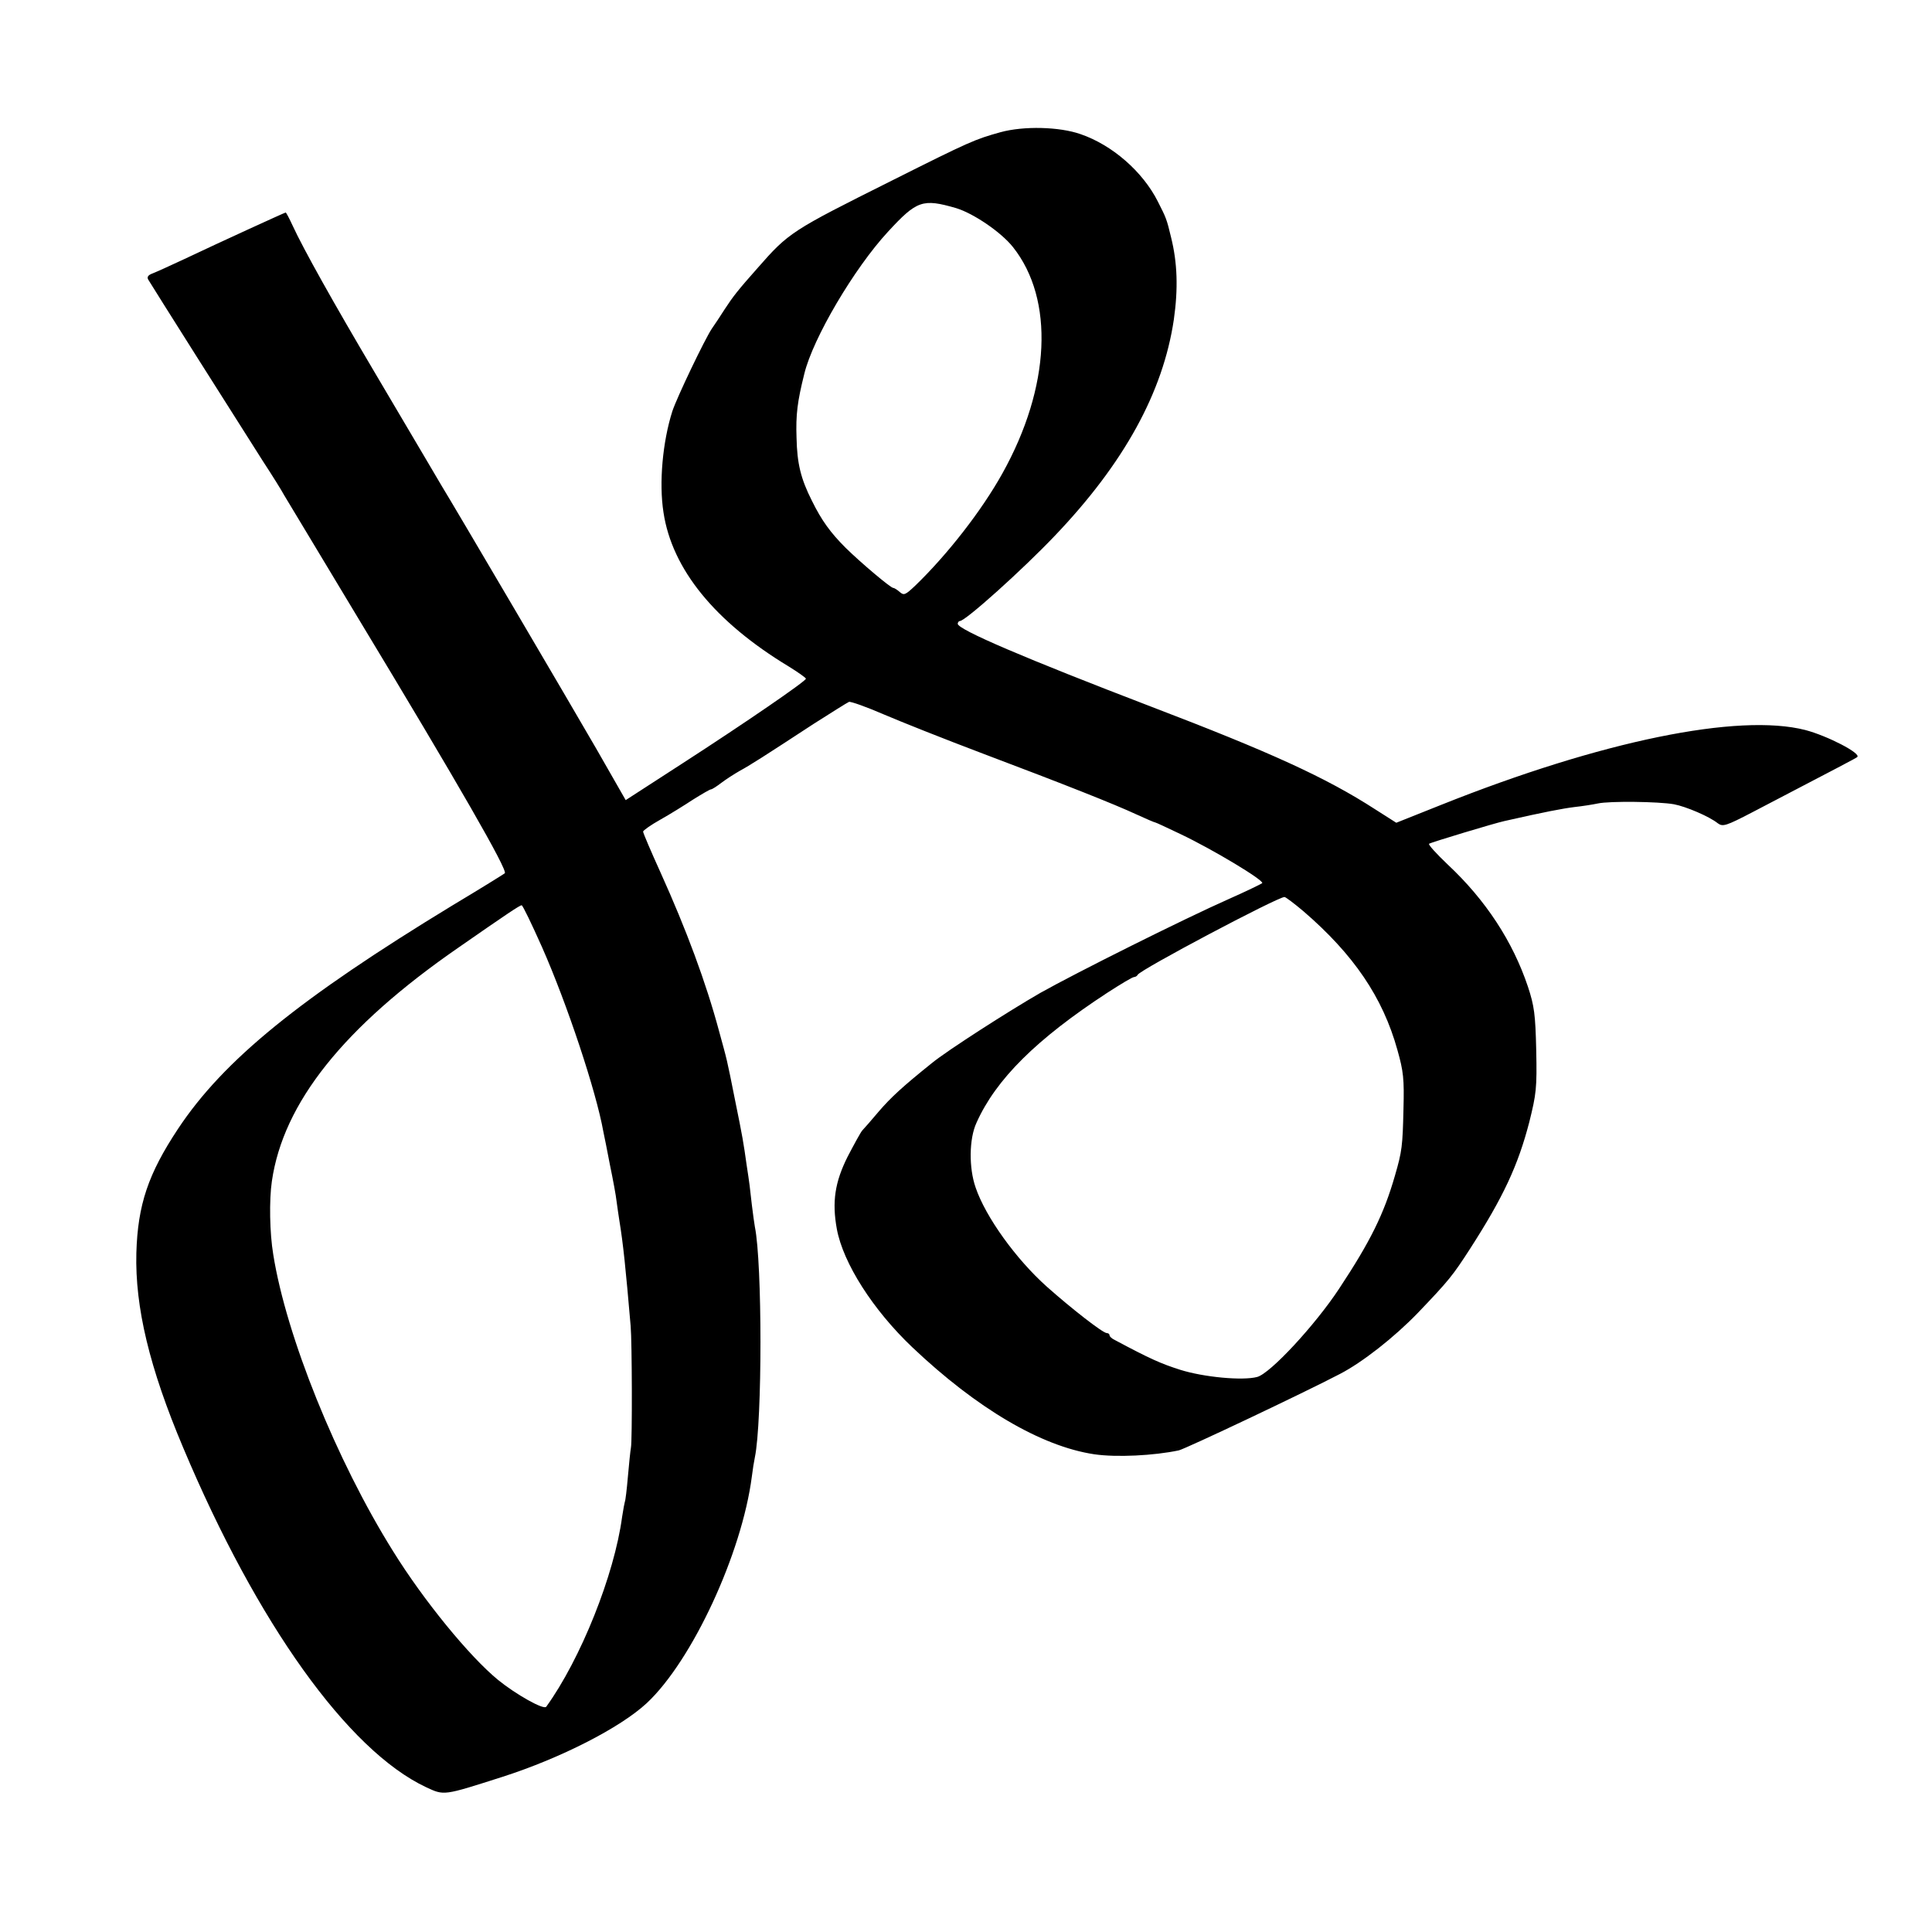
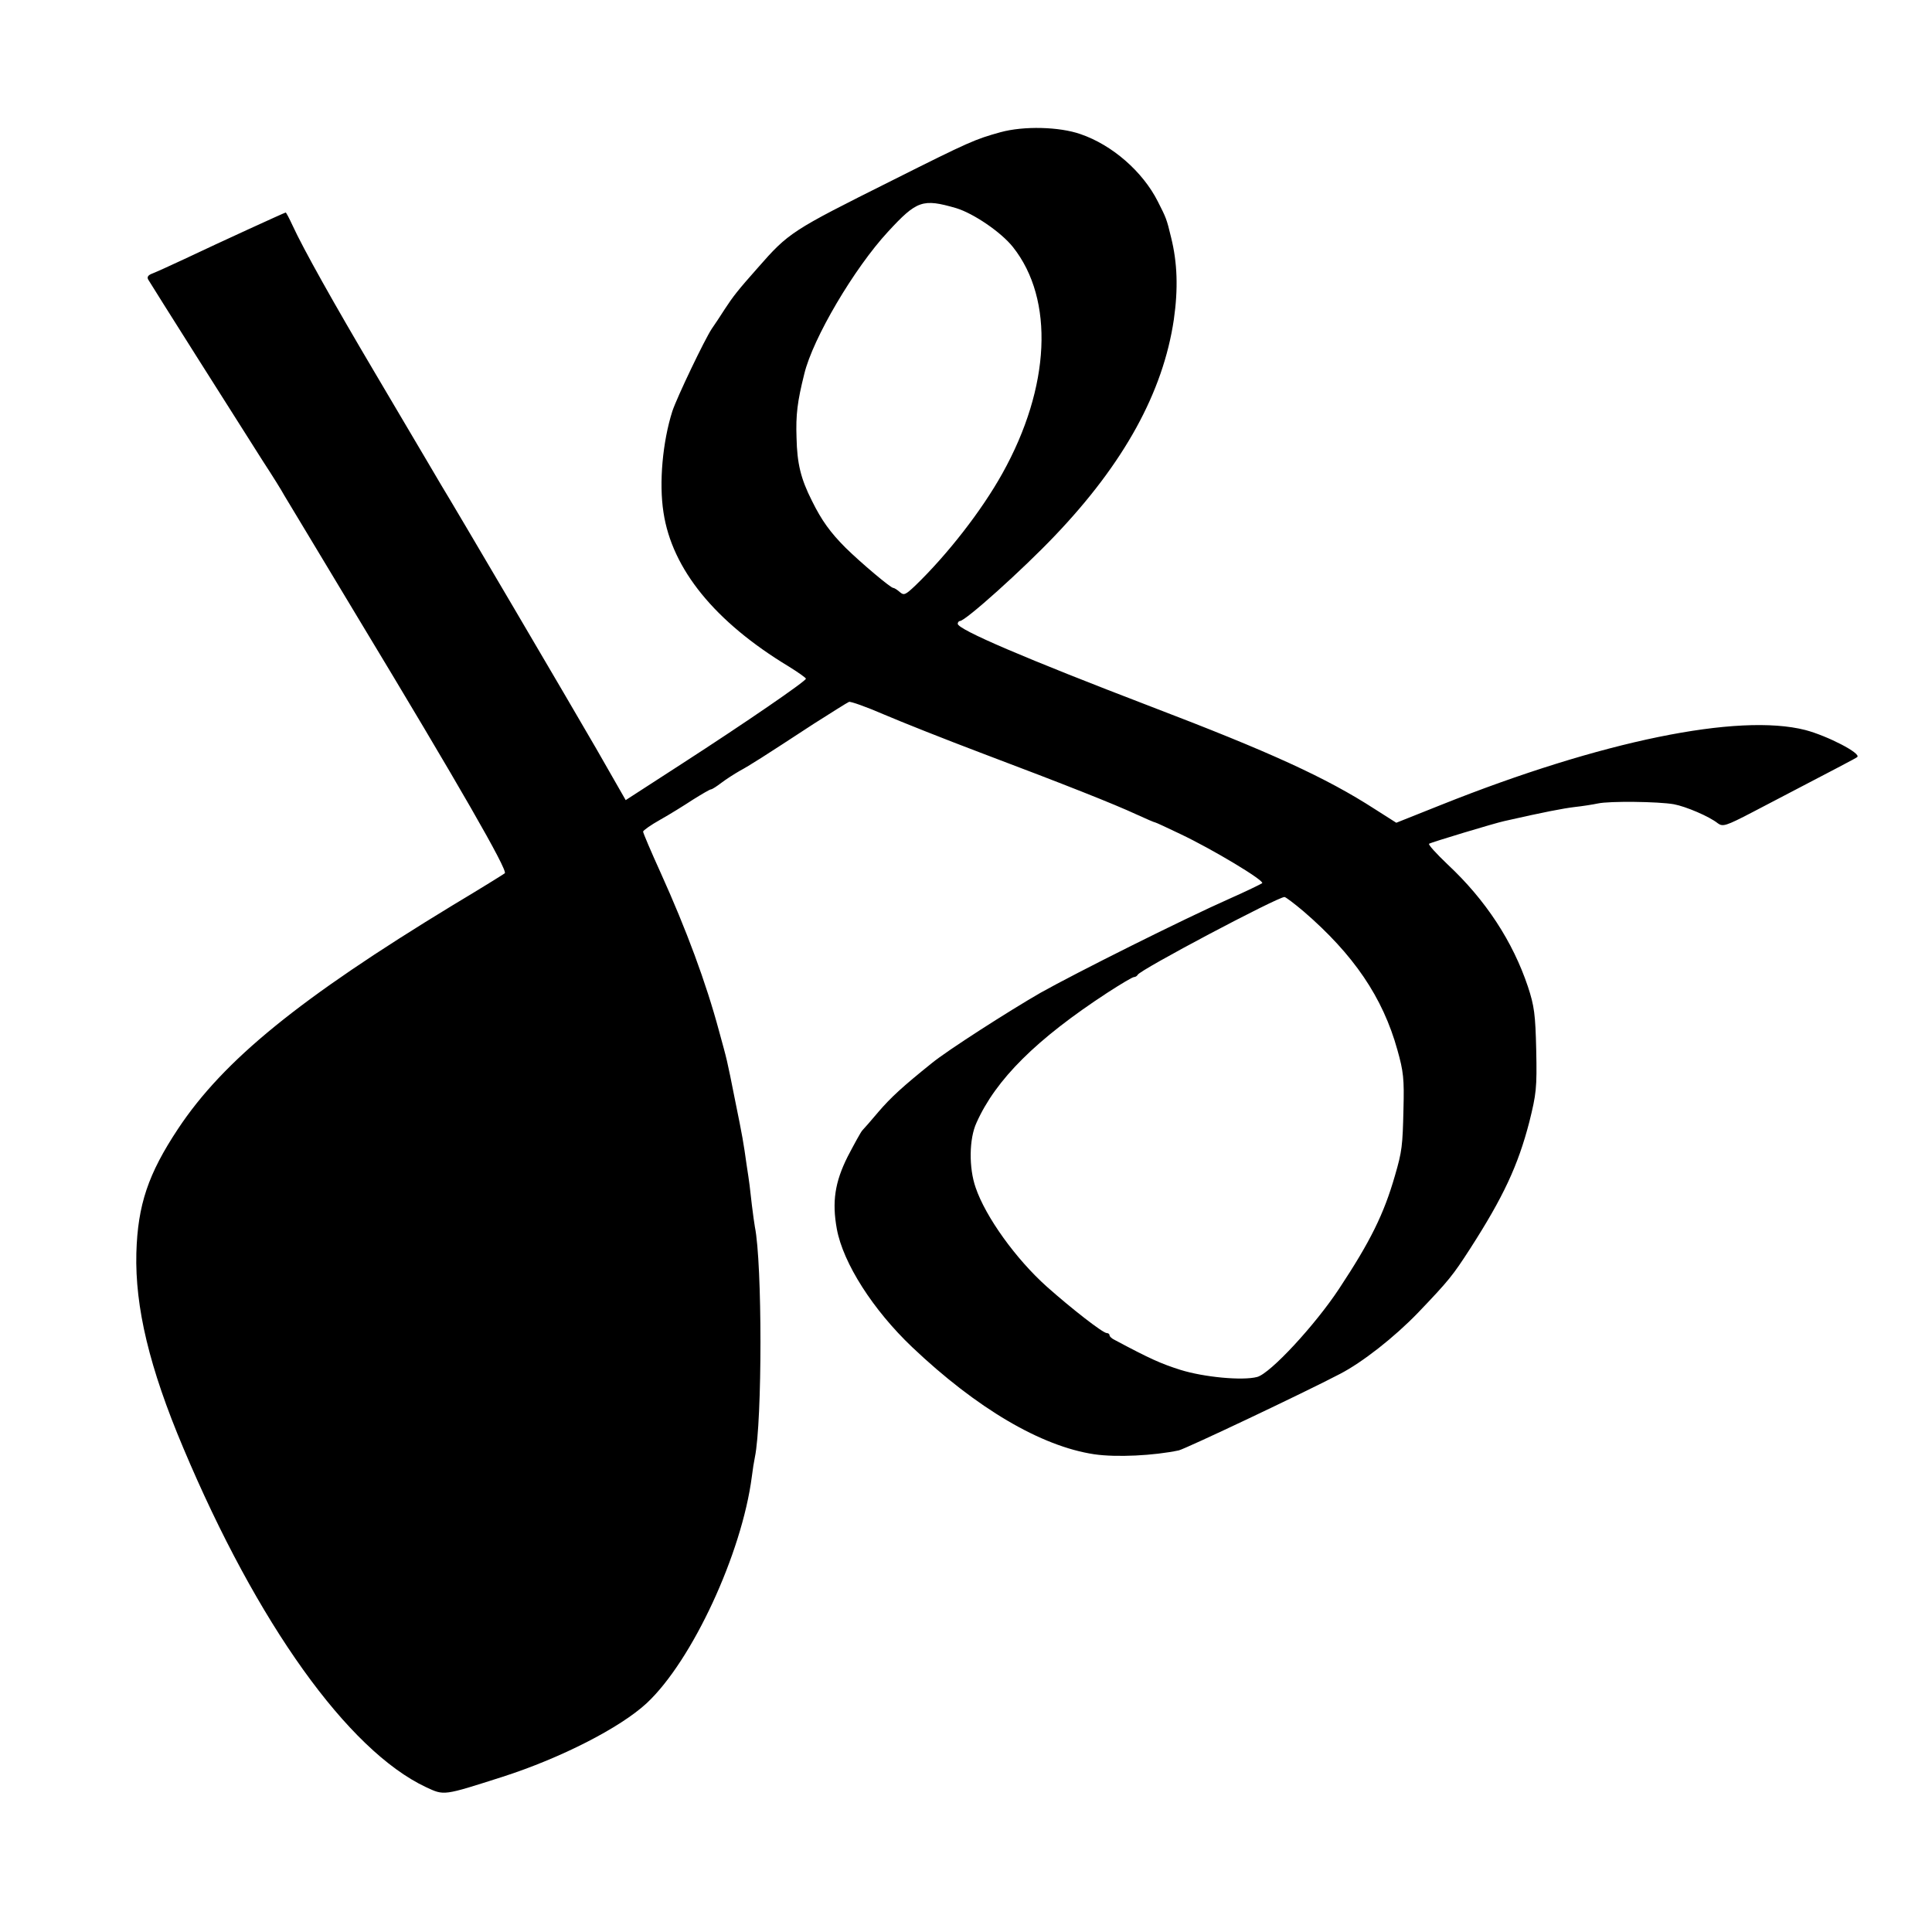
<svg xmlns="http://www.w3.org/2000/svg" version="1.0" width="700pt" height="700pt" viewBox="0 0 700 700" preserveAspectRatio="xMidYMid meet">
  <g transform="translate(0,700) scale(0.1,-0.1)" fill="#000000" stroke="none">
-     <path d="M3625 6521 c-93 -26 -110 -33 -395 -176 -362 -181 -372 -187 -485 -316 -71 -80 -89 -103 -119 -149 -16 -25 -37 -57 -47 -71 -26 -39 -126 -248 -143 -299 -35 -110 -49 -259 -32 -367 31 -205 186 -396 454 -558 34 -21 62 -41 62 -44 0 -9 -220 -160 -449 -308 l-204 -132 -107 187 c-86 149 -521 889 -560 952 -5 8 -30 51 -56 95 -26 44 -111 188 -189 320 -145 245 -256 443 -295 528 -12 26 -23 47 -25 47 -3 0 -235 -106 -370 -170 -49 -23 -100 -46 -113 -51 -16 -6 -20 -13 -15 -22 9 -16 327 -519 415 -657 34 -52 69 -108 78 -125 10 -16 128 -213 263 -437 374 -619 547 -921 536 -932 -2 -2 -87 -55 -189 -116 -554 -337 -830 -561 -995 -810 -108 -163 -146 -275 -151 -450 -5 -196 47 -415 170 -706 268 -637 597 -1096 879 -1229 67 -31 61 -32 277 37 212 68 427 178 523 267 165 154 345 543 381 821 3 25 8 56 11 70 27 131 27 703 0 835 -2 11 -7 47 -11 80 -7 63 -8 74 -19 145 -11 79 -15 103 -41 230 -32 161 -29 145 -59 255 -47 175 -118 366 -211 572 -35 77 -64 145 -64 150 0 4 28 24 62 43 34 19 87 52 119 73 32 20 61 37 65 37 4 0 21 11 38 24 17 13 47 32 66 43 37 20 84 50 269 171 63 40 120 76 127 79 6 2 63 -18 125 -45 63 -27 224 -91 359 -142 302 -114 476 -183 558 -221 35 -16 65 -29 68 -29 2 0 43 -19 91 -42 116 -55 306 -169 296 -178 -4 -3 -57 -29 -118 -56 -165 -73 -555 -268 -685 -341 -113 -65 -338 -209 -394 -255 -107 -86 -148 -124 -192 -175 -27 -32 -54 -63 -60 -69 -6 -7 -29 -49 -53 -95 -46 -92 -57 -163 -39 -262 23 -124 131 -293 273 -428 234 -222 467 -359 659 -388 81 -12 217 -5 307 14 25 6 454 209 584 277 81 42 196 132 282 221 113 118 127 136 189 232 121 188 174 302 215 460 25 101 28 122 25 260 -3 130 -7 160 -30 230 -55 164 -153 314 -291 443 -41 39 -72 73 -67 75 7 5 239 75 272 82 145 33 214 46 255 51 28 3 66 9 85 13 42 9 219 7 275 -3 43 -8 128 -44 159 -69 18 -13 29 -10 125 40 314 164 376 196 380 200 16 13 -108 77 -188 98 -242 62 -738 -39 -1319 -271 l-163 -65 -77 49 c-178 115 -380 207 -812 372 -454 174 -700 279 -700 300 0 5 4 10 8 10 20 0 227 186 344 309 251 263 392 520 431 783 16 112 13 206 -10 298 -16 67 -18 71 -48 130 -55 109 -166 205 -280 244 -77 27 -206 30 -290 7z m-161 -275 c63 -19 163 -87 206 -141 151 -190 136 -508 -38 -820 -75 -135 -199 -294 -316 -407 -36 -34 -41 -36 -56 -23 -9 8 -20 15 -24 15 -9 0 -116 90 -172 145 -55 55 -87 99 -122 170 -41 81 -54 136 -56 229 -3 83 3 131 28 231 31 129 181 383 303 515 105 114 126 121 247 86z m1259 -2548 c181 -156 287 -311 340 -502 22 -78 25 -105 22 -215 -3 -132 -5 -152 -31 -241 -40 -139 -89 -238 -202 -409 -87 -132 -249 -307 -297 -320 -53 -14 -193 -1 -279 26 -69 22 -108 39 -237 108 -11 5 -19 13 -19 17 0 5 -5 8 -10 8 -14 0 -127 88 -217 168 -112 100 -222 253 -258 359 -25 71 -24 177 3 235 70 157 217 303 474 471 48 31 91 57 97 57 5 0 11 4 13 8 6 17 507 282 532 282 4 0 36 -24 69 -52z m-2759 -130 c91 -206 196 -522 222 -668 3 -14 14 -68 24 -121 11 -53 22 -112 24 -132 3 -20 7 -52 10 -69 14 -85 23 -173 41 -383 5 -57 6 -416 1 -440 -2 -11 -7 -58 -11 -105 -4 -47 -9 -88 -11 -91 -1 -3 -6 -28 -10 -55 -28 -210 -150 -515 -275 -688 -9 -12 -110 45 -174 97 -104 85 -270 288 -381 467 -205 328 -387 779 -434 1075 -13 78 -15 197 -5 265 41 284 260 559 675 846 174 121 223 154 230 154 4 0 37 -69 74 -152z" />
+     <path d="M3625 6521 c-93 -26 -110 -33 -395 -176 -362 -181 -372 -187 -485 -316 -71 -80 -89 -103 -119 -149 -16 -25 -37 -57 -47 -71 -26 -39 -126 -248 -143 -299 -35 -110 -49 -259 -32 -367 31 -205 186 -396 454 -558 34 -21 62 -41 62 -44 0 -9 -220 -160 -449 -308 l-204 -132 -107 187 c-86 149 -521 889 -560 952 -5 8 -30 51 -56 95 -26 44 -111 188 -189 320 -145 245 -256 443 -295 528 -12 26 -23 47 -25 47 -3 0 -235 -106 -370 -170 -49 -23 -100 -46 -113 -51 -16 -6 -20 -13 -15 -22 9 -16 327 -519 415 -657 34 -52 69 -108 78 -125 10 -16 128 -213 263 -437 374 -619 547 -921 536 -932 -2 -2 -87 -55 -189 -116 -554 -337 -830 -561 -995 -810 -108 -163 -146 -275 -151 -450 -5 -196 47 -415 170 -706 268 -637 597 -1096 879 -1229 67 -31 61 -32 277 37 212 68 427 178 523 267 165 154 345 543 381 821 3 25 8 56 11 70 27 131 27 703 0 835 -2 11 -7 47 -11 80 -7 63 -8 74 -19 145 -11 79 -15 103 -41 230 -32 161 -29 145 -59 255 -47 175 -118 366 -211 572 -35 77 -64 145 -64 150 0 4 28 24 62 43 34 19 87 52 119 73 32 20 61 37 65 37 4 0 21 11 38 24 17 13 47 32 66 43 37 20 84 50 269 171 63 40 120 76 127 79 6 2 63 -18 125 -45 63 -27 224 -91 359 -142 302 -114 476 -183 558 -221 35 -16 65 -29 68 -29 2 0 43 -19 91 -42 116 -55 306 -169 296 -178 -4 -3 -57 -29 -118 -56 -165 -73 -555 -268 -685 -341 -113 -65 -338 -209 -394 -255 -107 -86 -148 -124 -192 -175 -27 -32 -54 -63 -60 -69 -6 -7 -29 -49 -53 -95 -46 -92 -57 -163 -39 -262 23 -124 131 -293 273 -428 234 -222 467 -359 659 -388 81 -12 217 -5 307 14 25 6 454 209 584 277 81 42 196 132 282 221 113 118 127 136 189 232 121 188 174 302 215 460 25 101 28 122 25 260 -3 130 -7 160 -30 230 -55 164 -153 314 -291 443 -41 39 -72 73 -67 75 7 5 239 75 272 82 145 33 214 46 255 51 28 3 66 9 85 13 42 9 219 7 275 -3 43 -8 128 -44 159 -69 18 -13 29 -10 125 40 314 164 376 196 380 200 16 13 -108 77 -188 98 -242 62 -738 -39 -1319 -271 l-163 -65 -77 49 c-178 115 -380 207 -812 372 -454 174 -700 279 -700 300 0 5 4 10 8 10 20 0 227 186 344 309 251 263 392 520 431 783 16 112 13 206 -10 298 -16 67 -18 71 -48 130 -55 109 -166 205 -280 244 -77 27 -206 30 -290 7z m-161 -275 c63 -19 163 -87 206 -141 151 -190 136 -508 -38 -820 -75 -135 -199 -294 -316 -407 -36 -34 -41 -36 -56 -23 -9 8 -20 15 -24 15 -9 0 -116 90 -172 145 -55 55 -87 99 -122 170 -41 81 -54 136 -56 229 -3 83 3 131 28 231 31 129 181 383 303 515 105 114 126 121 247 86z m1259 -2548 c181 -156 287 -311 340 -502 22 -78 25 -105 22 -215 -3 -132 -5 -152 -31 -241 -40 -139 -89 -238 -202 -409 -87 -132 -249 -307 -297 -320 -53 -14 -193 -1 -279 26 -69 22 -108 39 -237 108 -11 5 -19 13 -19 17 0 5 -5 8 -10 8 -14 0 -127 88 -217 168 -112 100 -222 253 -258 359 -25 71 -24 177 3 235 70 157 217 303 474 471 48 31 91 57 97 57 5 0 11 4 13 8 6 17 507 282 532 282 4 0 36 -24 69 -52z m-2759 -130 z" />
  </g>
</svg>